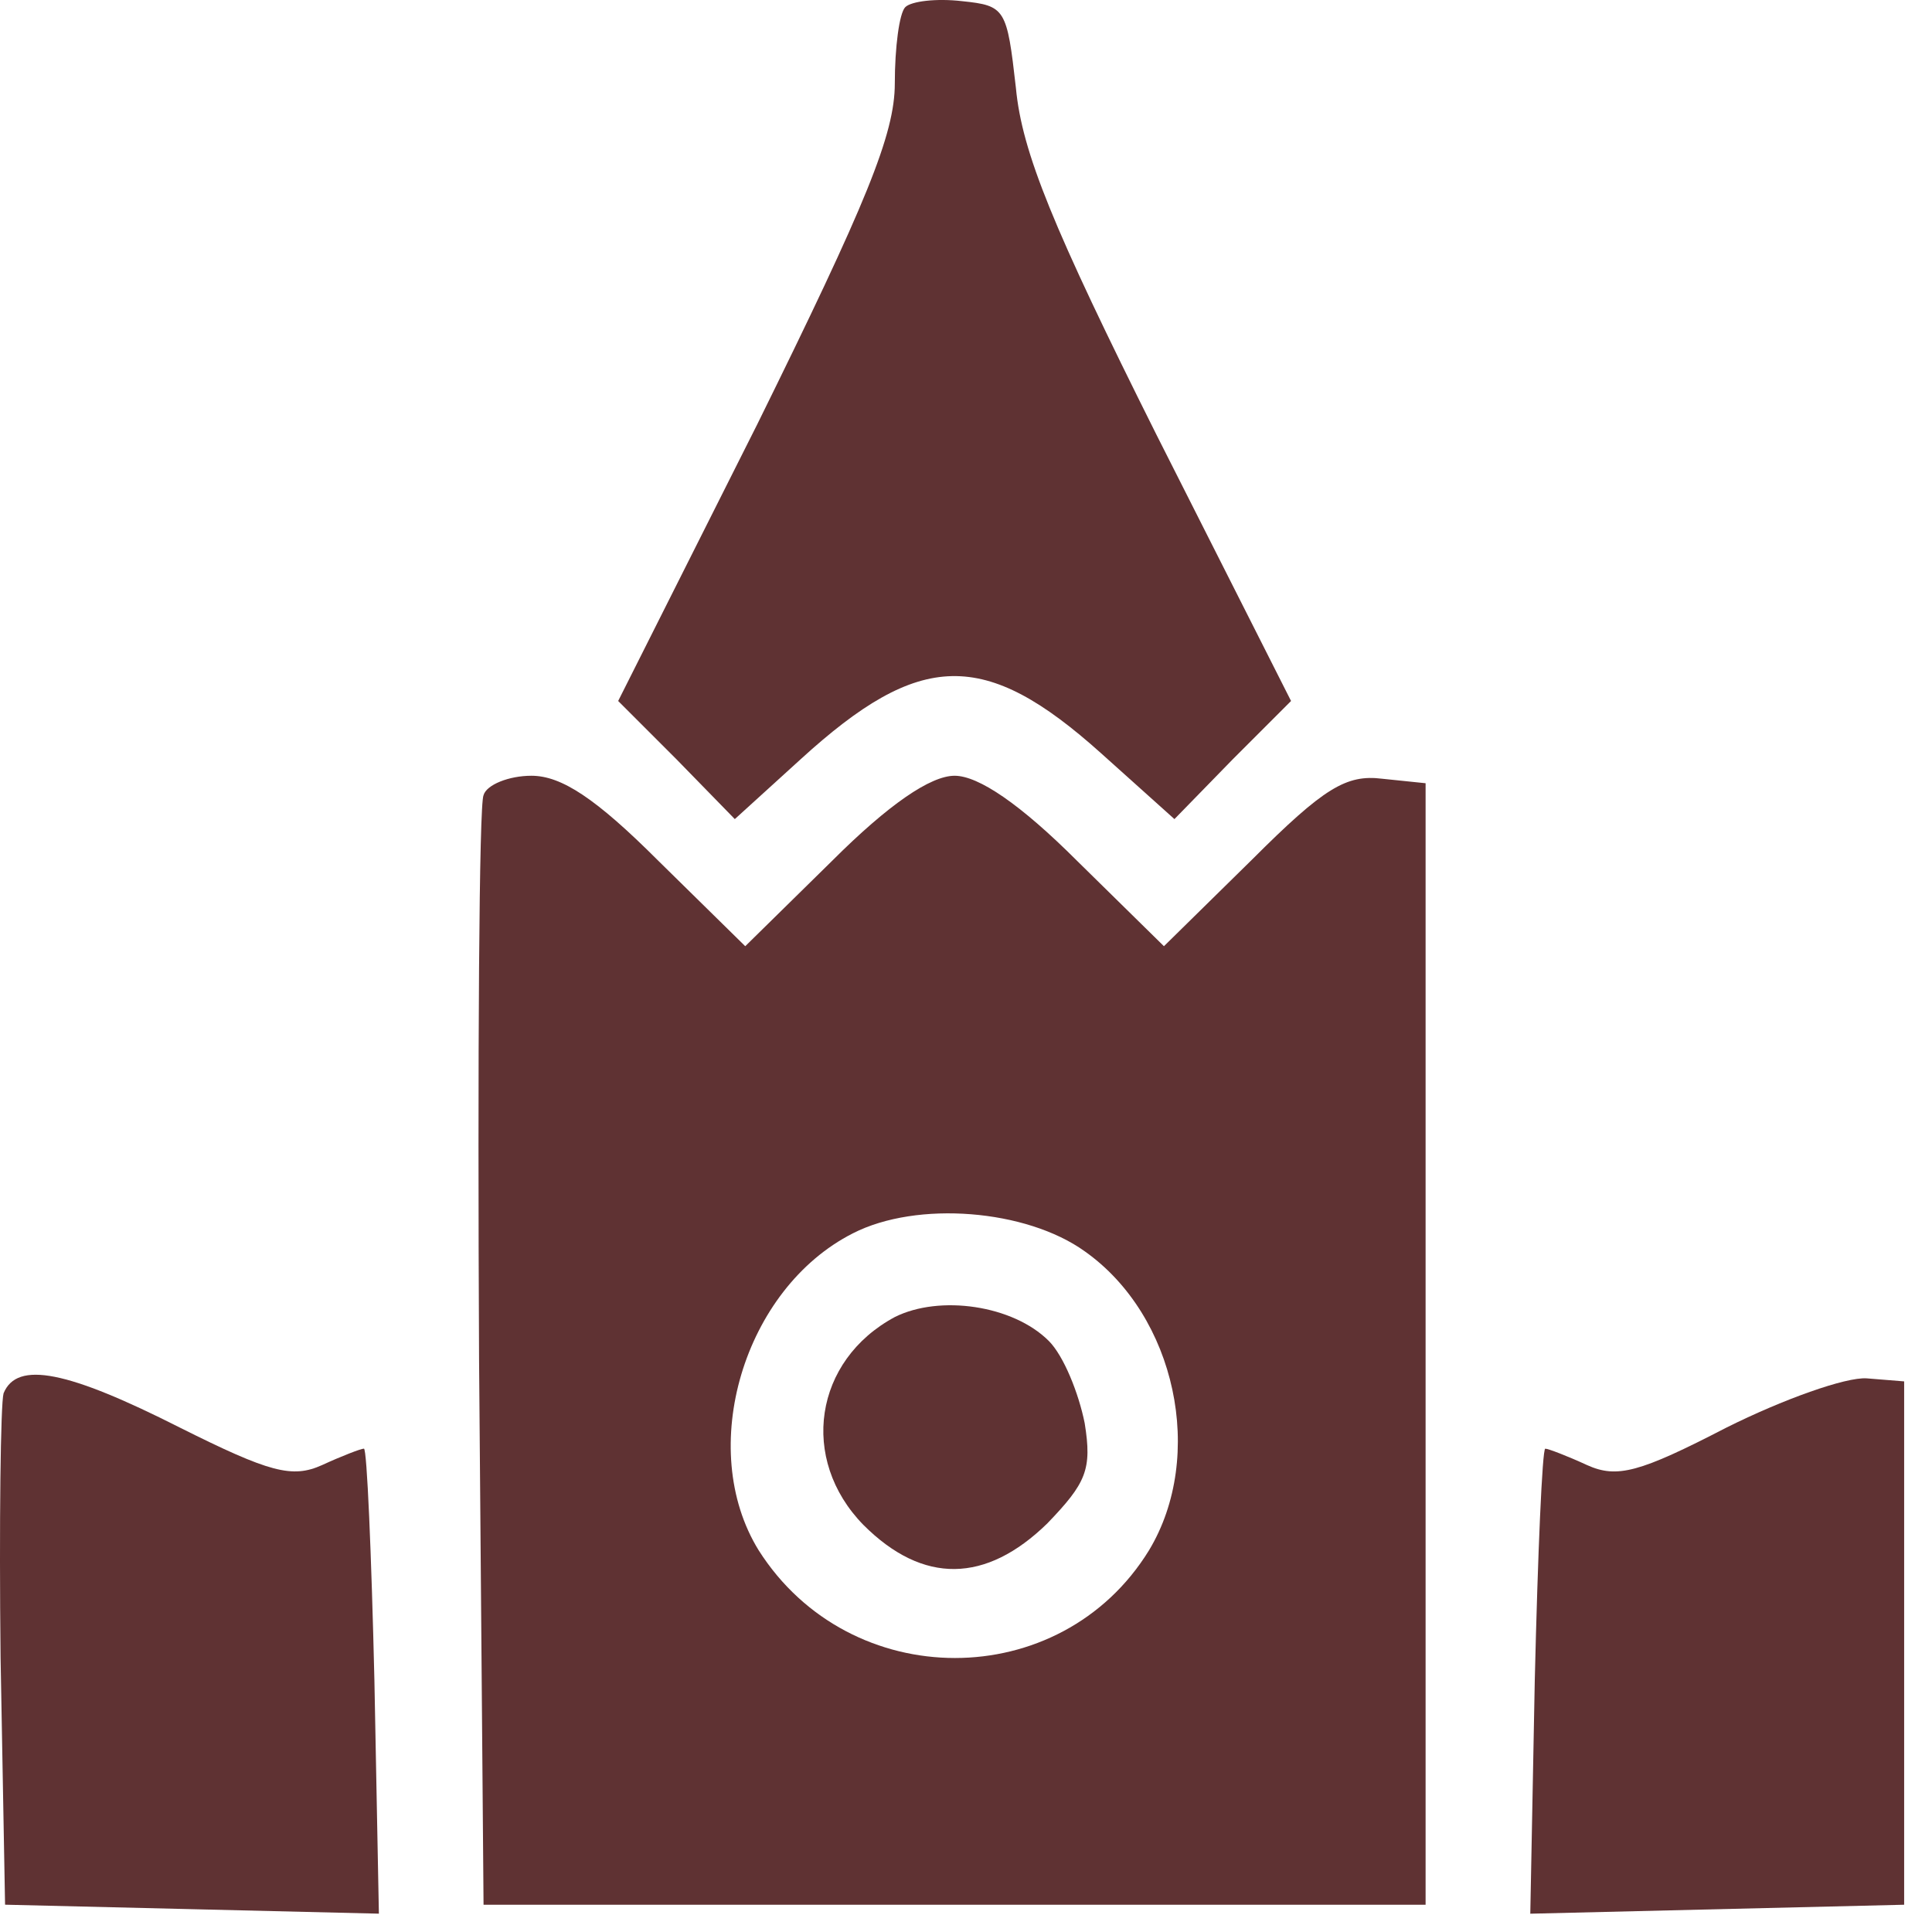
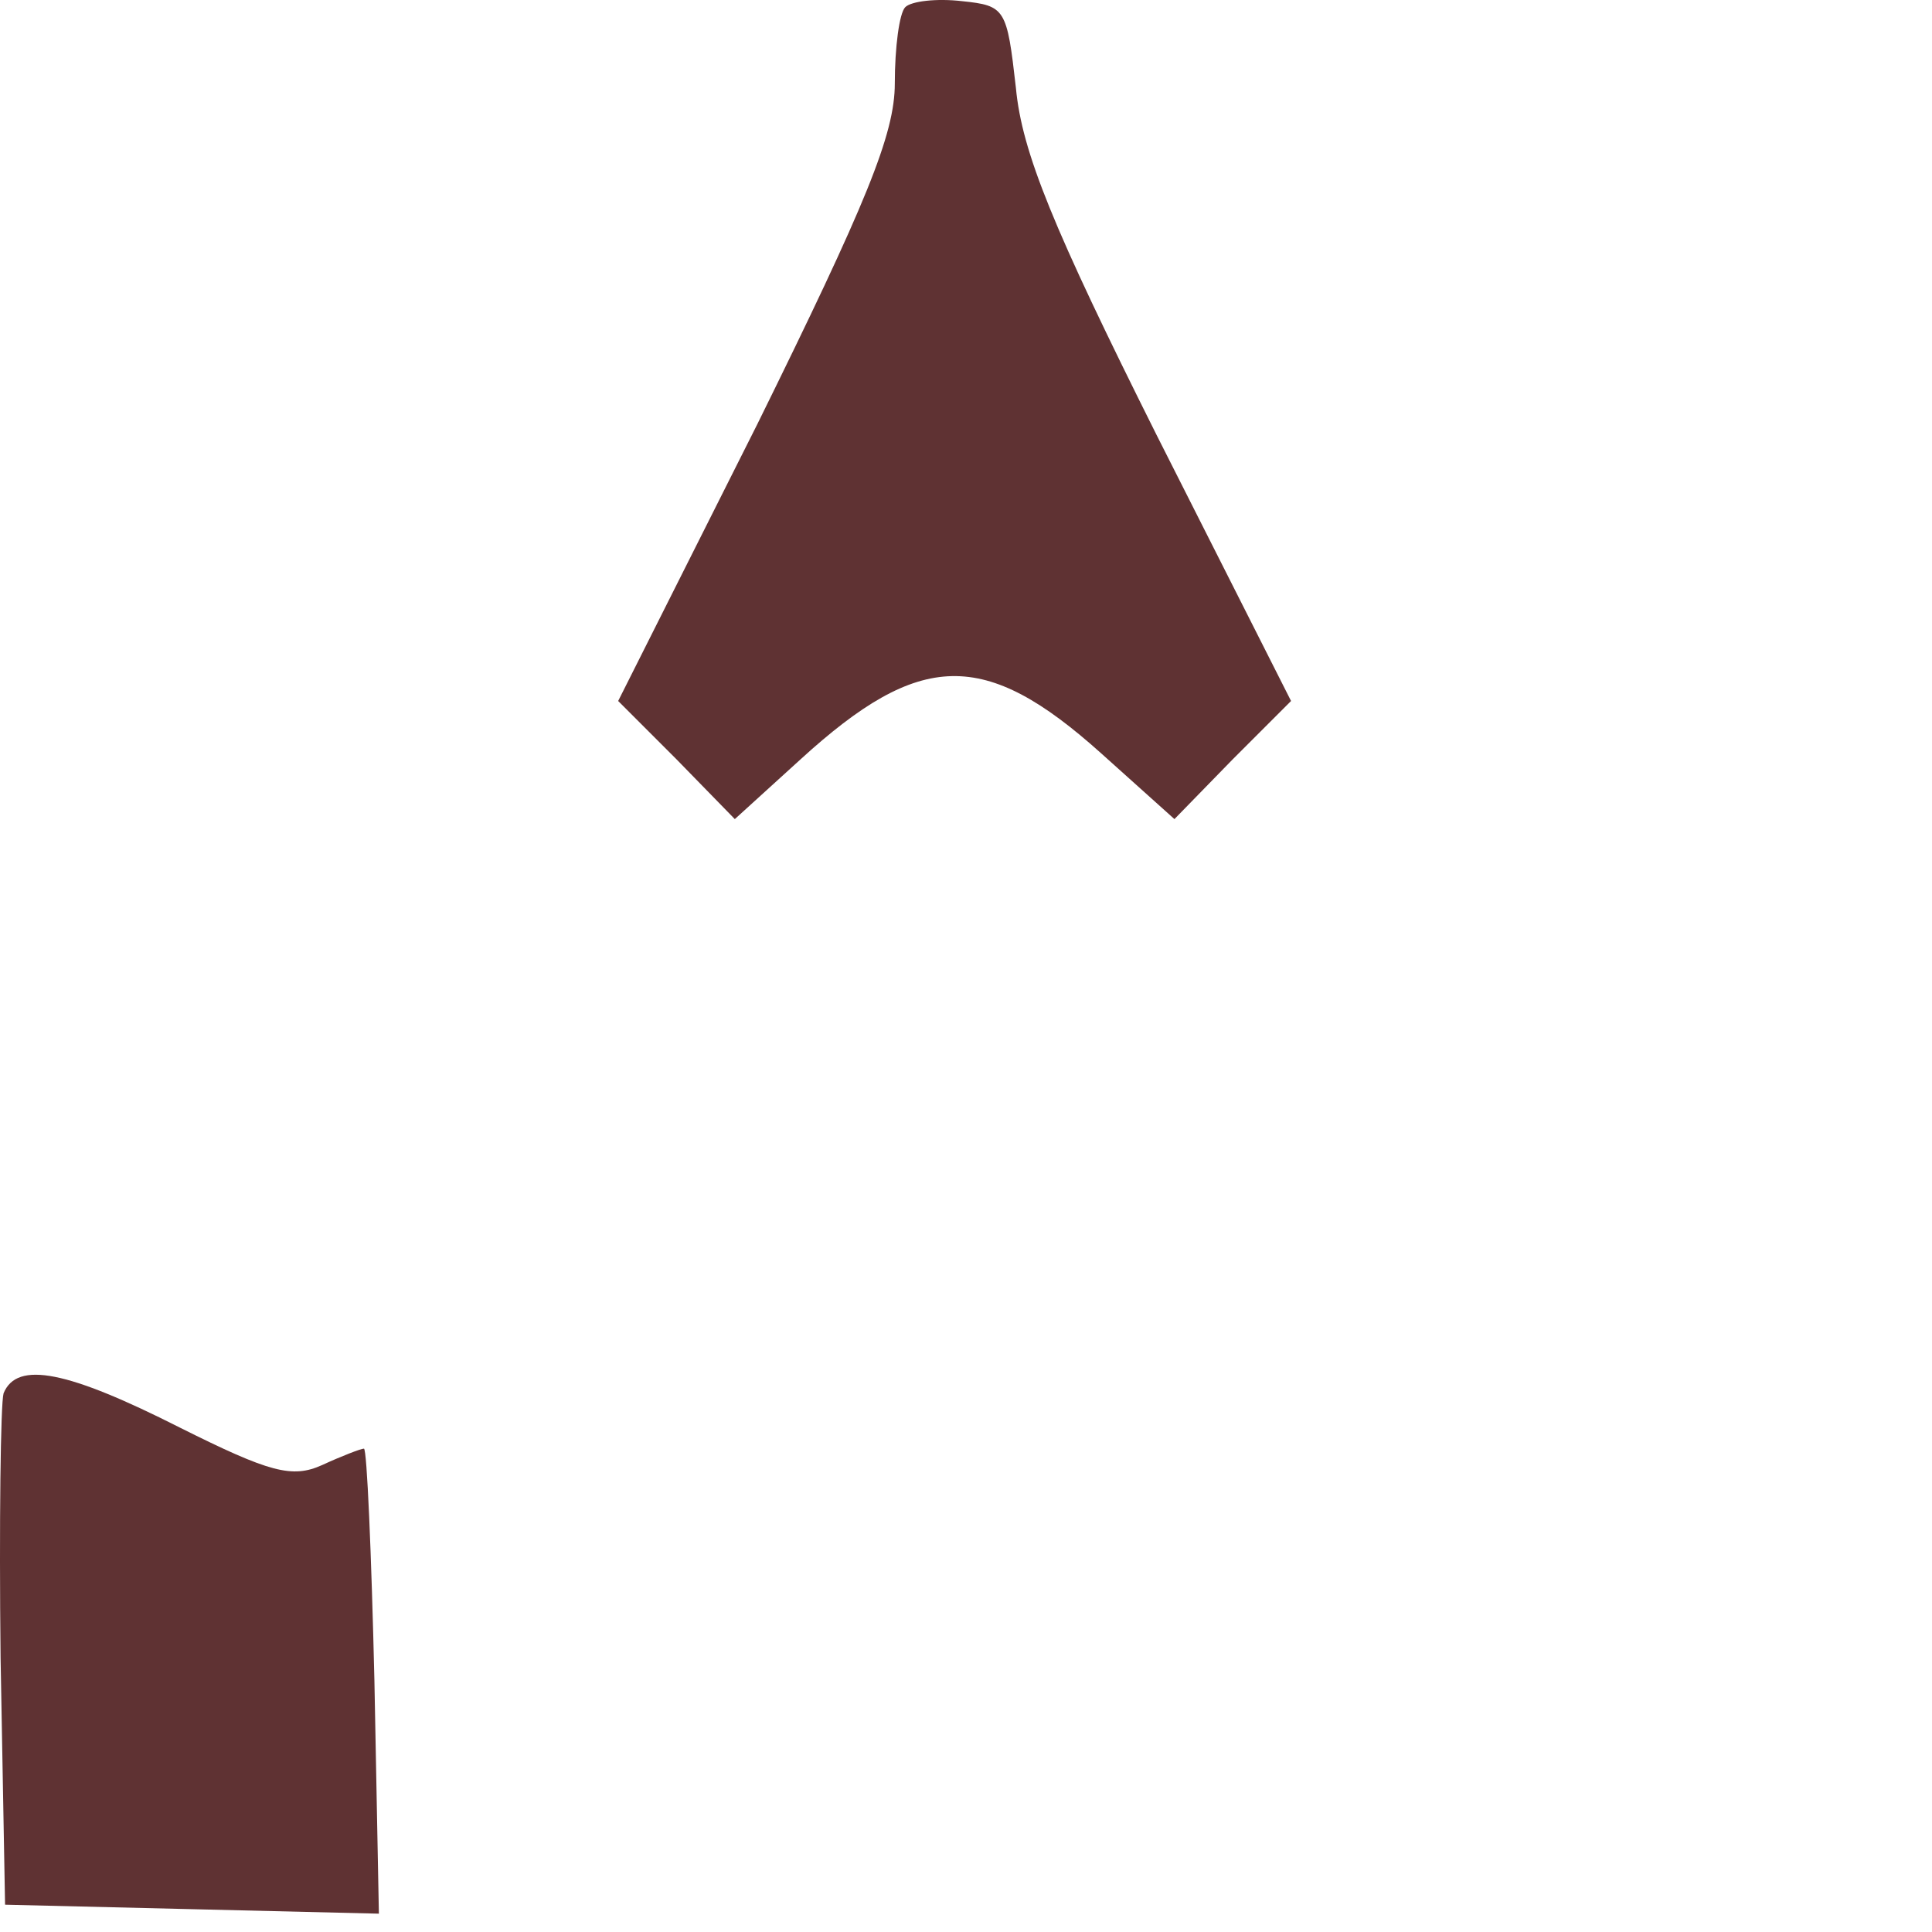
<svg xmlns="http://www.w3.org/2000/svg" width="53" height="53" viewBox="0 0 53 53" fill="none">
  <path d="M24.834 0.196C24.67 0.36 24.547 1.304 24.547 2.288C24.547 3.683 23.767 5.57 20.773 11.641L16.958 19.23L18.558 20.83L20.158 22.47L21.962 20.83C25.244 17.835 27.008 17.794 30.208 20.666L32.218 22.47L33.817 20.83L35.417 19.23L31.726 11.928C28.895 6.267 28.034 4.175 27.869 2.411C27.623 0.237 27.582 0.155 26.393 0.032C25.695 -0.05 24.998 0.032 24.834 0.196Z" fill="#5F3233" />
-   <path d="M13.265 21.814C13.142 22.061 13.101 29.034 13.142 37.279L13.265 52.252H26.187H39.108V36.869V21.486L37.919 21.363C36.934 21.24 36.319 21.61 34.35 23.578L31.93 25.957L29.551 23.619C27.992 22.061 26.843 21.281 26.187 21.281C25.531 21.281 24.382 22.061 22.823 23.619L20.444 25.957L18.065 23.619C16.342 21.896 15.399 21.281 14.578 21.281C13.963 21.281 13.347 21.527 13.265 21.814ZM29.756 34.326C32.258 36.09 33.078 39.946 31.52 42.53C29.099 46.468 23.316 46.468 20.813 42.53C19.09 39.74 20.403 35.351 23.398 33.833C25.161 32.931 28.156 33.177 29.756 34.326Z" fill="#5F3233" />
-   <path d="M24.547 36.13C22.332 37.319 21.921 40.027 23.685 41.832C25.326 43.473 27.049 43.432 28.731 41.791C29.797 40.683 29.961 40.314 29.756 39.042C29.592 38.222 29.182 37.197 28.772 36.786C27.787 35.802 25.777 35.515 24.547 36.13Z" fill="#5F3233" />
  <path d="M0.098 38.222C0.016 38.509 -0.025 41.791 0.016 45.483L0.139 52.251L5.267 52.374L10.394 52.497L10.271 46.098C10.189 42.611 10.066 39.74 9.984 39.74C9.902 39.74 9.369 39.945 8.836 40.191C8.015 40.56 7.4 40.396 4.939 39.165C1.862 37.607 0.467 37.319 0.098 38.222Z" fill="#5F3233" />
-   <path d="M47.354 39.166C44.975 40.397 44.36 40.561 43.539 40.192C43.006 39.946 42.473 39.741 42.391 39.741C42.309 39.741 42.186 42.612 42.103 46.099L41.98 52.498L47.108 52.375L52.236 52.252V45.073V37.895L51.21 37.812C50.636 37.772 48.913 38.387 47.354 39.166Z" fill="#5F3233" />
</svg>